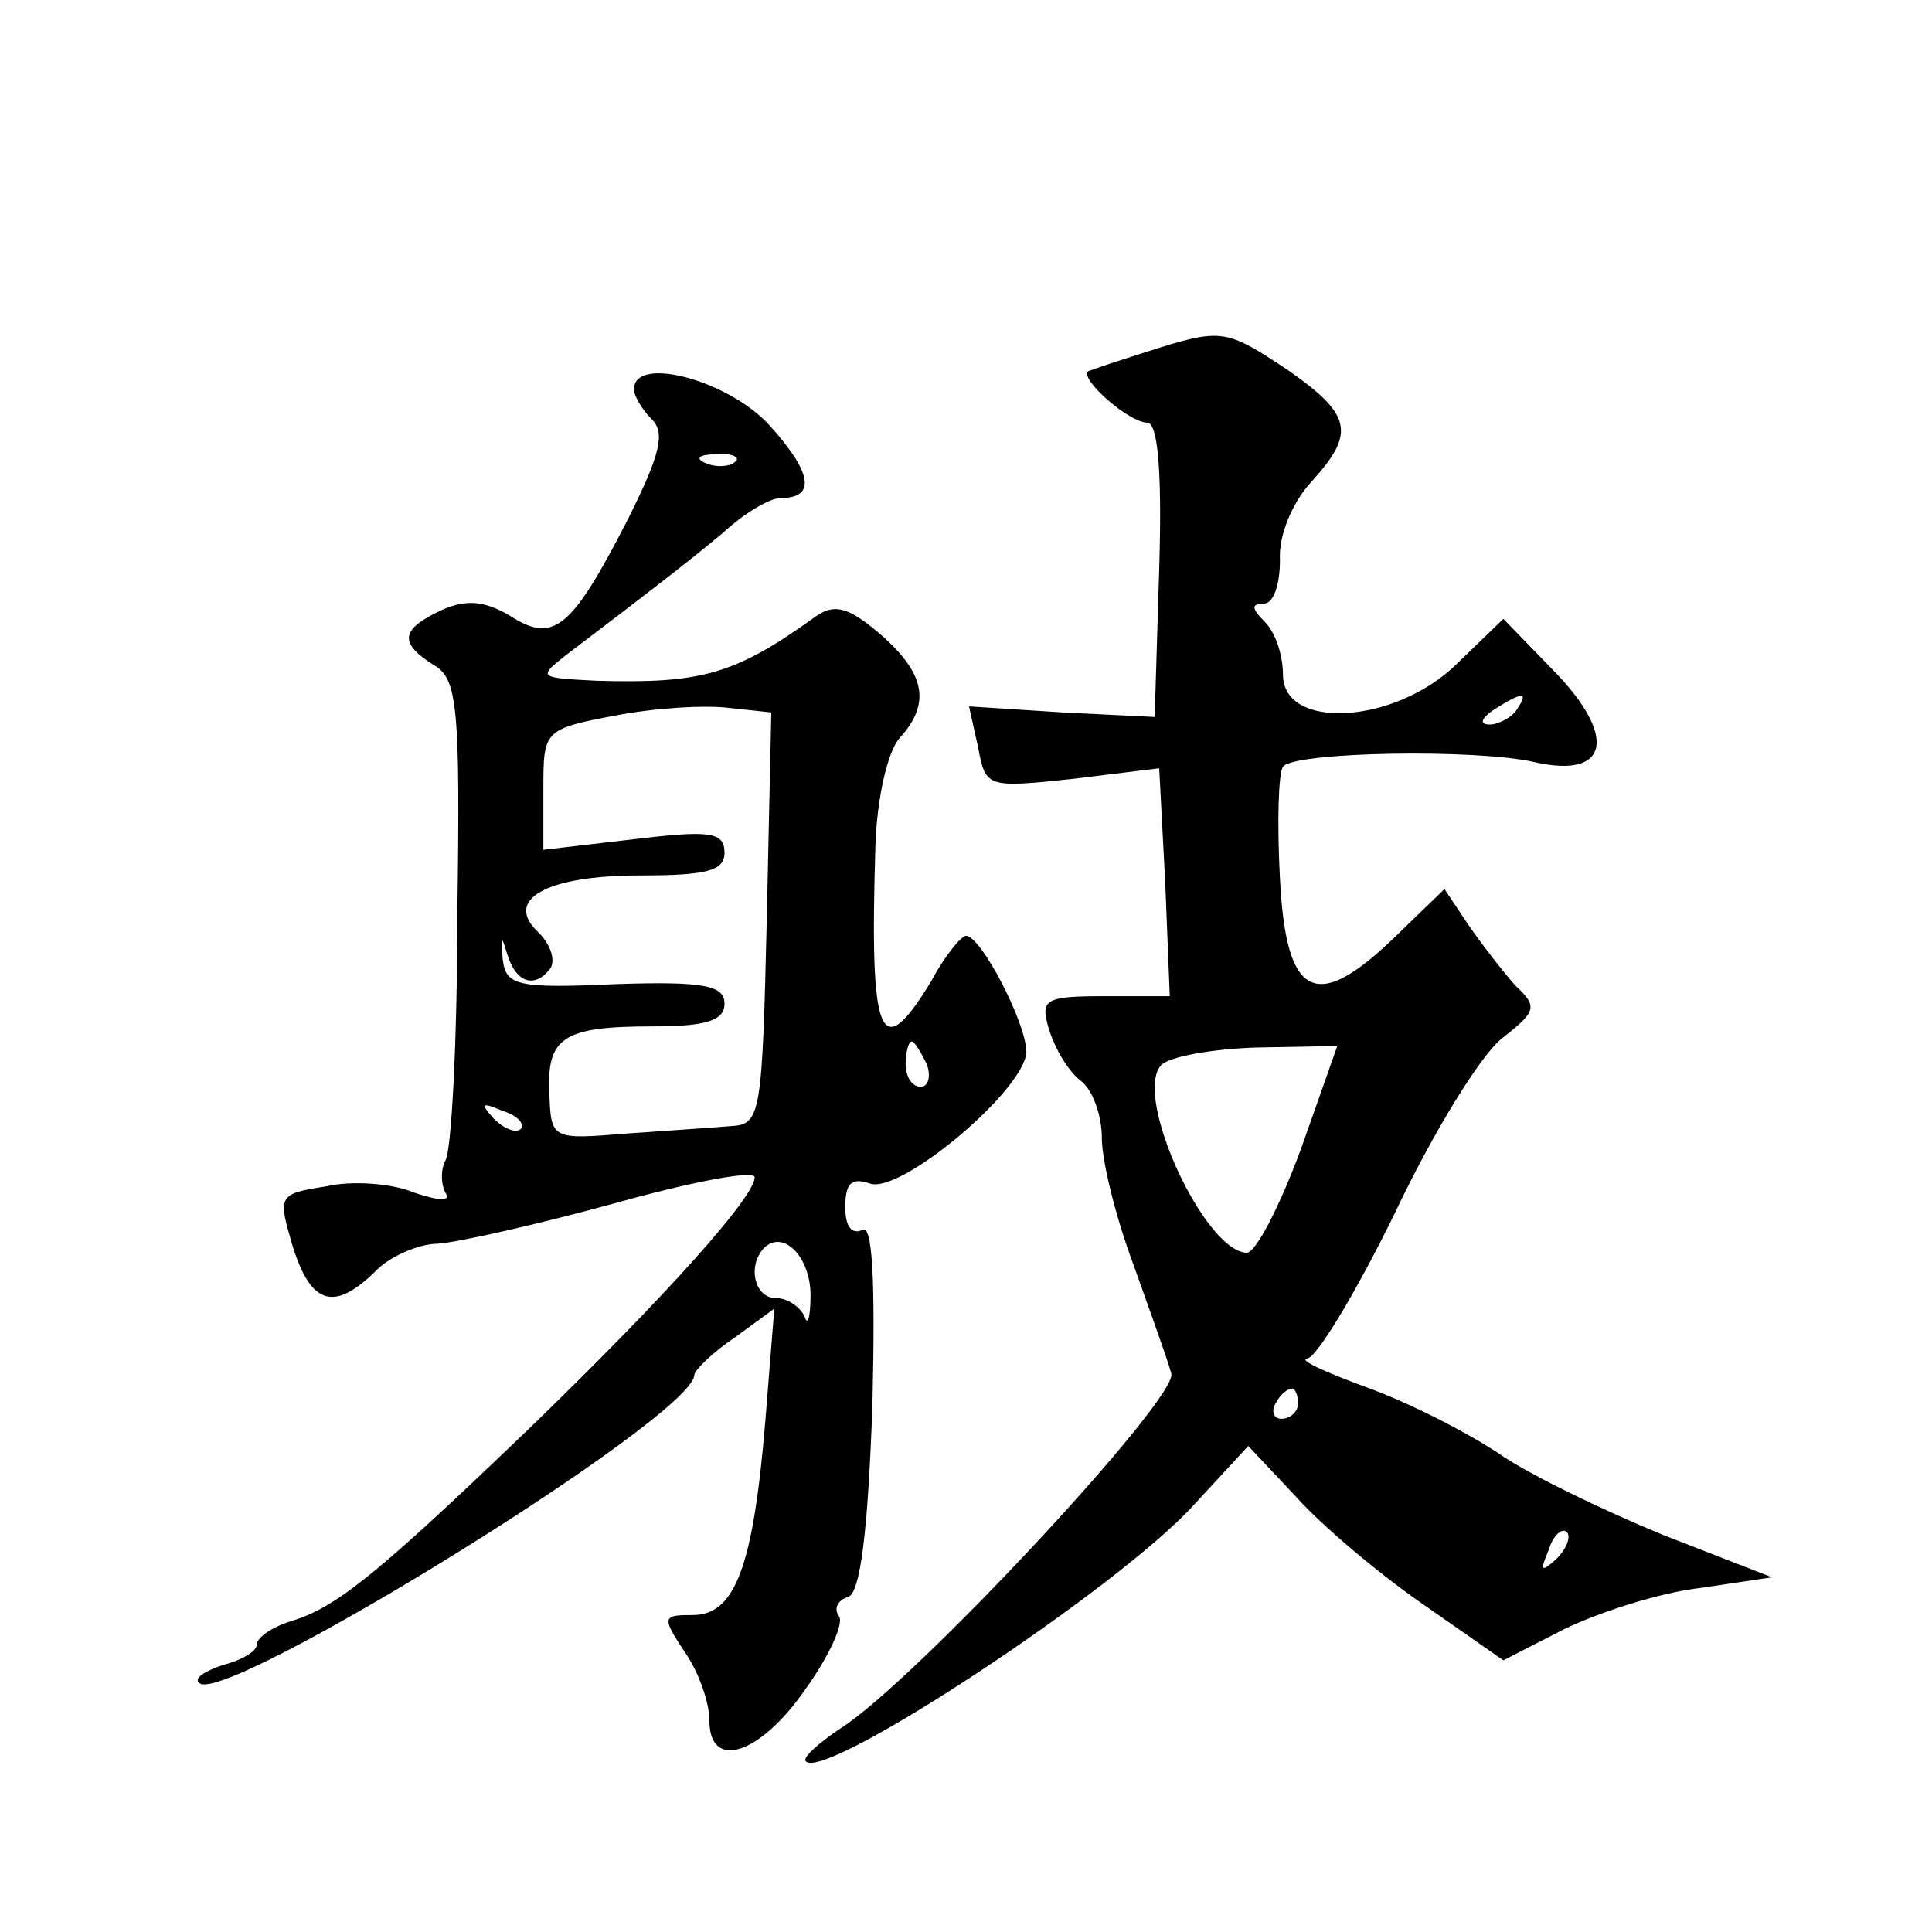
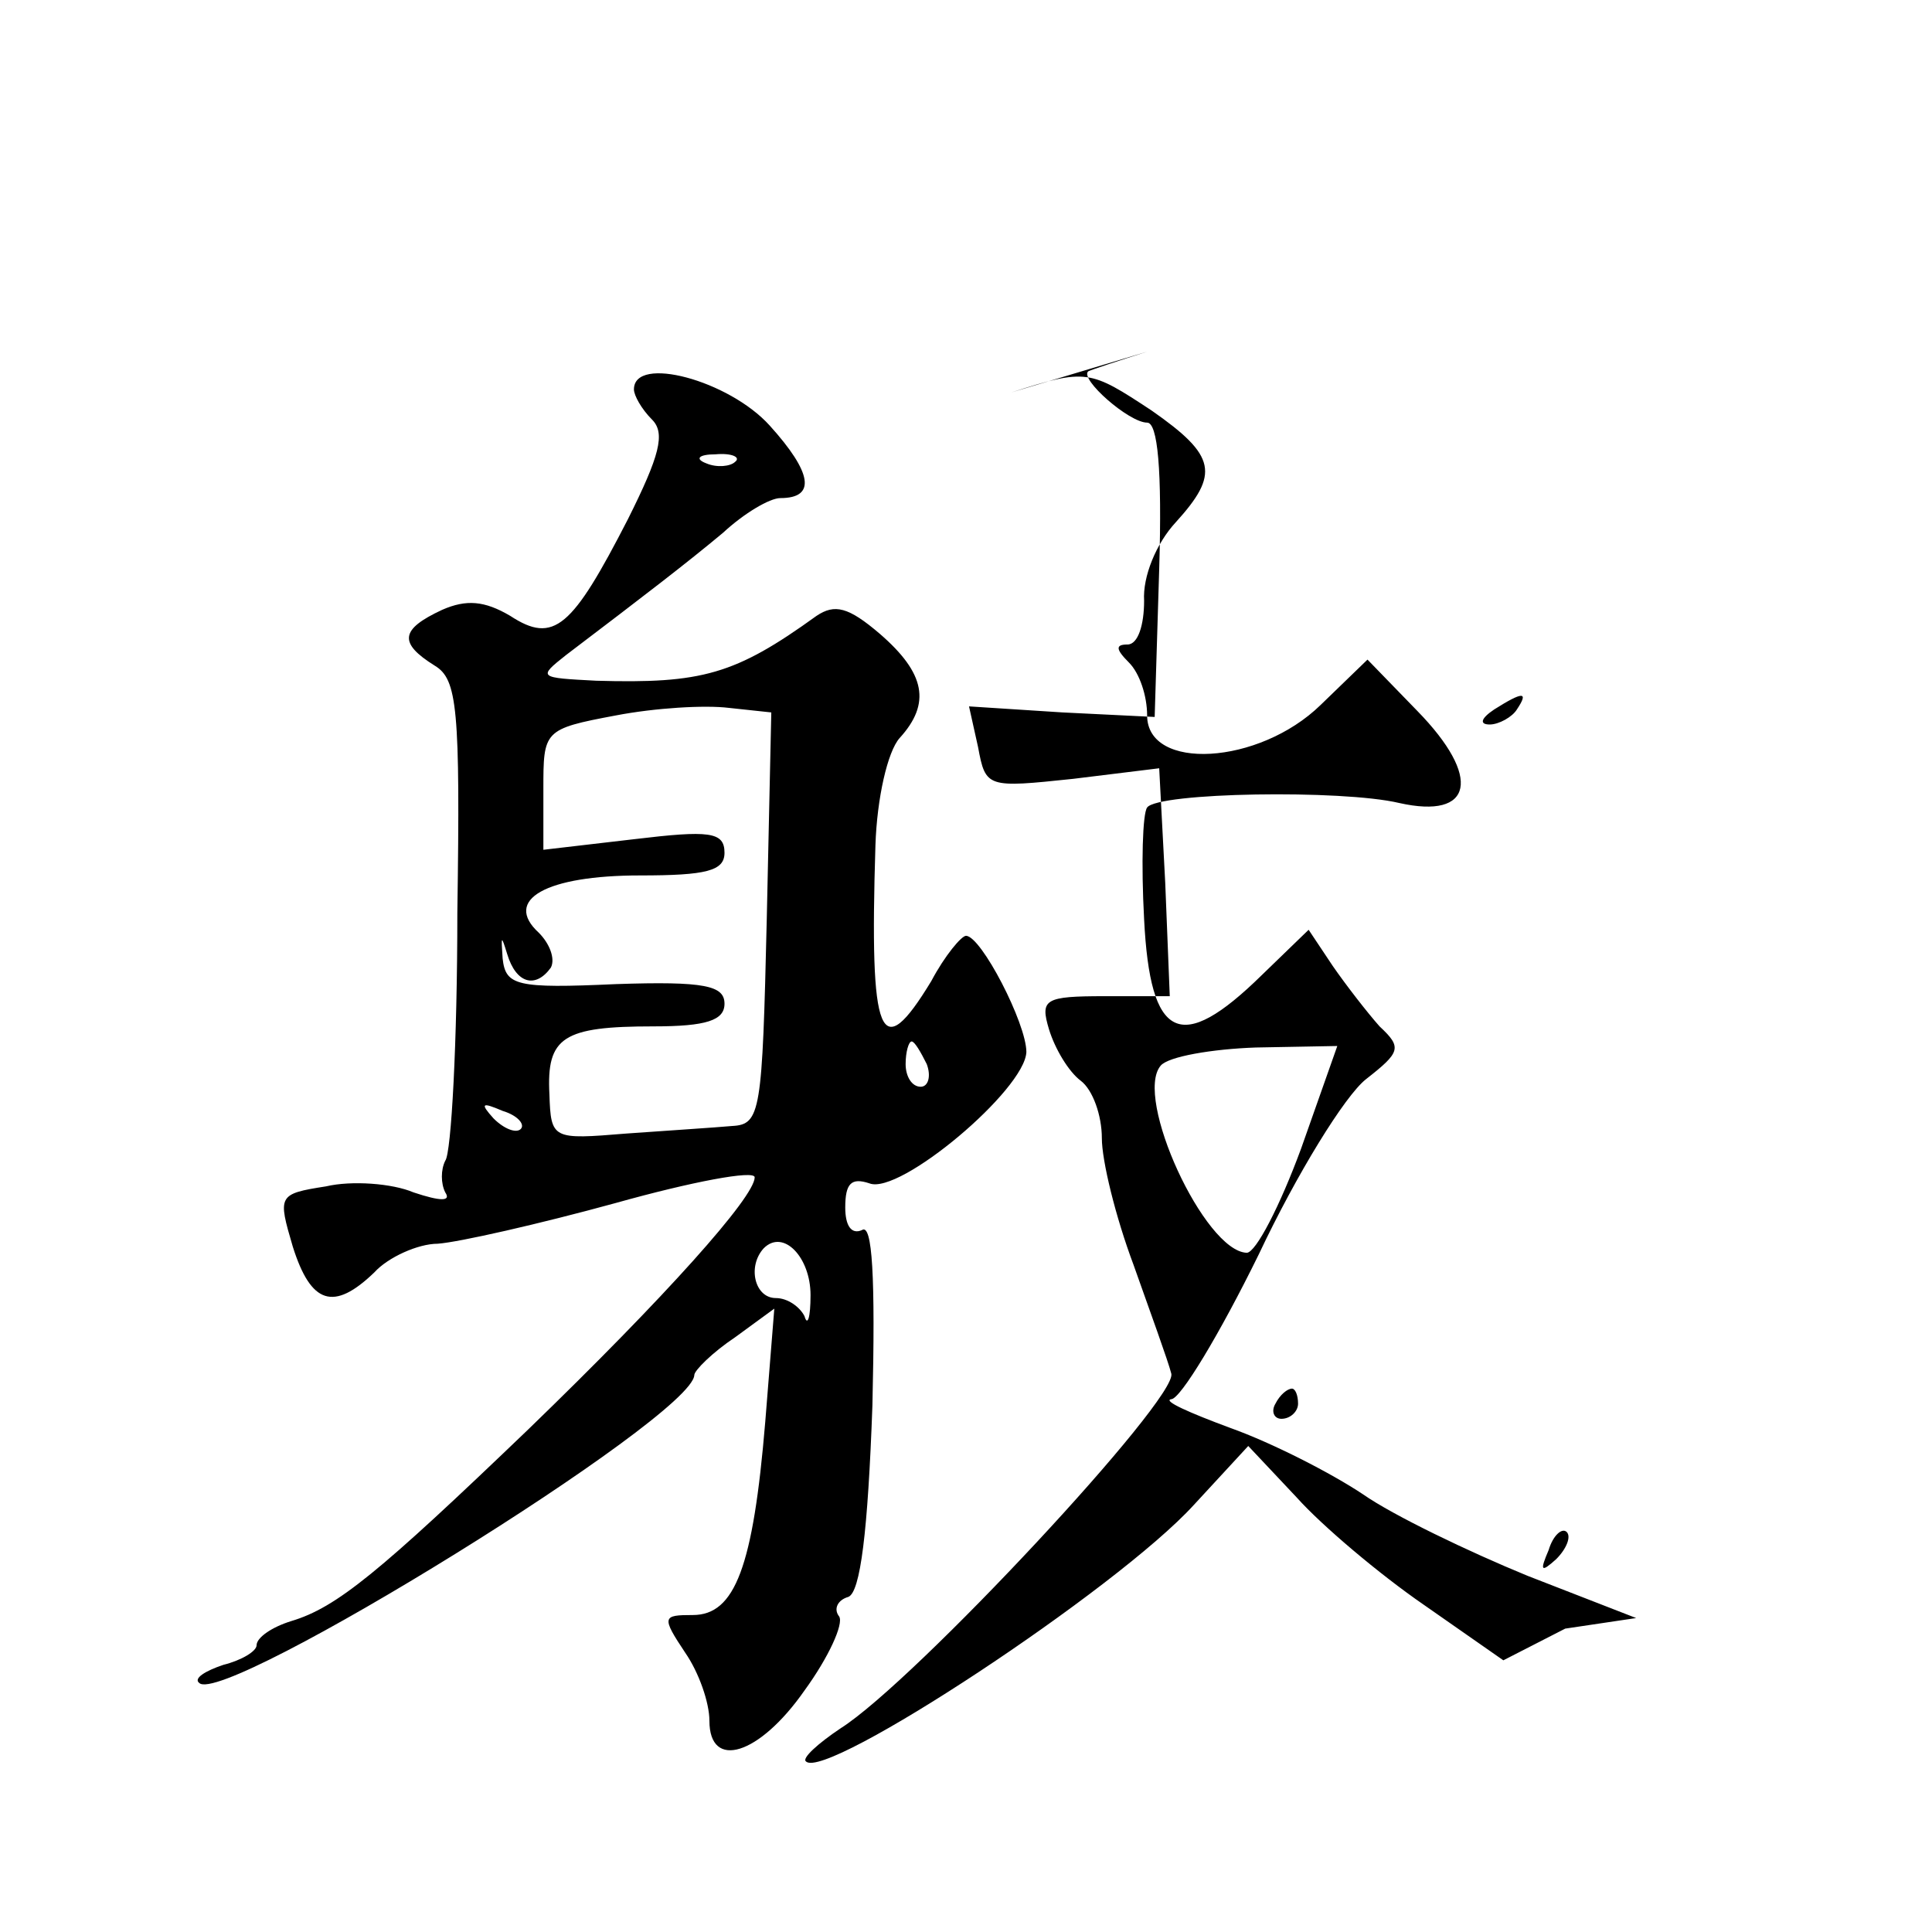
<svg xmlns="http://www.w3.org/2000/svg" version="1.0" width="128pt" height="128pt" viewBox="0 0 128 128" preserveAspectRatio="xMidYMid meet">
  <g transform="translate(0,128) scale(0.1,-0.1)" fill="#0" stroke="none">
-     <path d="M760 1047 c-19 -6 -37 -12 -39 -13 -6 -5 27 -34 39 -34 7 0 10 -31 8 -97 l-3 -98 -61 3 -62 4 6 -27 c5 -27 6 -27 63 -21 l57 7 4 -76 3 -75 -43 0 c-40 0 -43 -2 -37 -22 4 -13 13 -28 21 -34 8 -6 14 -23 14 -38 0 -15 9 -52 21 -84 11 -31 23 -64 25 -72 5 -16 -170 -204 -219 -235 -15 -10 -26 -20 -23 -22 13 -13 206 114 257 170 l36 39 32 -34 c17 -19 55 -51 84 -71 l53 -37 41 21 c23 11 63 24 90 27 l47 7 -72 28 c-39 16 -89 40 -109 54 -21 14 -60 34 -88 44 -27 10 -45 18 -39 19 6 0 32 43 58 96 25 53 57 105 71 116 23 18 24 21 9 35 -8 9 -22 27 -31 40 l-16 24 -31 -30 c-54 -53 -74 -43 -78 37 -2 37 -1 70 2 74 7 10 129 12 167 3 49 -11 55 17 12 61 l-33 34 -31 -30 c-41 -40 -115 -44 -115 -7 0 13 -5 28 -12 35 -9 9 -9 12 -1 12 7 0 11 13 11 29 -1 16 8 38 21 52 29 32 27 44 -16 74 -41 27 -43 28 -93 12z m245 -237 c-3 -5 -12 -10 -18 -10 -7 0 -6 4 3 10 19 12 23 12 15 0z m-143 -291 c-14 -38 -30 -69 -36 -69 -28 1 -75 103 -57 124 5 6 34 11 63 12 l54 1 -24 -68z m-2 -169 c0 -5 -5 -10 -11 -10 -5 0 -7 5 -4 10 3 6 8 10 11 10 2 0 4 -4 4 -10z m171 -103 c-10 -9 -11 -8 -5 6 3 10 9 15 12 12 3 -3 0 -11 -7 -18z M420 1022 c0 -4 5 -13 12 -20 9 -9 5 -24 -16 -66 -37 -72 -49 -83 -78 -64 -17 10 -29 11 -45 4 -28 -13 -29 -22 -5 -37 15 -9 17 -28 15 -164 0 -85 -4 -159 -8 -164 -3 -6 -3 -15 0 -21 4 -6 -3 -6 -21 0 -14 6 -41 8 -58 4 -32 -5 -32 -6 -22 -40 12 -38 27 -43 54 -17 9 10 29 19 42 19 14 1 67 13 118 27 50 14 92 22 92 17 0 -13 -59 -79 -150 -167 -99 -95 -127 -118 -157 -127 -13 -4 -23 -11 -23 -16 0 -4 -10 -10 -22 -13 -12 -4 -20 -9 -16 -12 16 -16 327 176 328 204 0 3 12 15 27 25 l26 19 -6 -75 c-8 -96 -20 -128 -48 -128 -20 0 -21 -1 -5 -25 9 -13 16 -33 16 -45 0 -33 33 -23 63 20 16 22 26 44 23 49 -4 5 -1 11 6 13 8 3 13 43 16 127 2 85 0 121 -7 116 -7 -3 -11 3 -11 15 0 16 4 20 16 16 20 -8 103 62 104 87 0 19 -30 77 -40 77 -3 0 -14 -13 -23 -30 -34 -56 -41 -39 -37 90 1 31 8 62 16 71 21 23 17 43 -13 69 -21 18 -30 20 -42 12 -54 -39 -76 -45 -146 -43 -38 2 -39 2 -20 17 54 41 80 61 104 81 14 13 31 23 38 23 24 0 21 17 -7 48 -27 30 -90 47 -90 24z m67 -48 c-3 -3 -12 -4 -19 -1 -8 3 -5 6 6 6 11 1 17 -2 13 -5z m21 -303 c-3 -128 -4 -136 -23 -137 -11 -1 -42 -3 -70 -5 -49 -4 -50 -4 -51 26 -2 38 9 45 69 45 35 0 47 4 47 15 0 12 -13 15 -72 13 -66 -3 -73 -1 -75 17 -1 15 -1 16 3 3 6 -20 19 -23 29 -9 3 6 -1 16 -8 23 -24 22 5 38 67 38 44 0 56 3 56 15 0 14 -10 15 -60 9 l-60 -7 0 40 c0 39 0 40 48 49 26 5 59 7 75 5 l28 -3 -3 -137z m106 -96 c3 -8 1 -15 -4 -15 -6 0 -10 7 -10 15 0 8 2 15 4 15 2 0 6 -7 10 -15z m-269 -43 c-3 -3 -11 0 -18 7 -9 10 -8 11 6 5 10 -3 15 -9 12 -12z m192 -110 c0 -15 -2 -21 -4 -14 -3 6 -11 12 -19 12 -14 0 -19 21 -8 33 13 13 31 -6 31 -31z" />
+     <path d="M760 1047 c-19 -6 -37 -12 -39 -13 -6 -5 27 -34 39 -34 7 0 10 -31 8 -97 l-3 -98 -61 3 -62 4 6 -27 c5 -27 6 -27 63 -21 l57 7 4 -76 3 -75 -43 0 c-40 0 -43 -2 -37 -22 4 -13 13 -28 21 -34 8 -6 14 -23 14 -38 0 -15 9 -52 21 -84 11 -31 23 -64 25 -72 5 -16 -170 -204 -219 -235 -15 -10 -26 -20 -23 -22 13 -13 206 114 257 170 l36 39 32 -34 c17 -19 55 -51 84 -71 l53 -37 41 21 l47 7 -72 28 c-39 16 -89 40 -109 54 -21 14 -60 34 -88 44 -27 10 -45 18 -39 19 6 0 32 43 58 96 25 53 57 105 71 116 23 18 24 21 9 35 -8 9 -22 27 -31 40 l-16 24 -31 -30 c-54 -53 -74 -43 -78 37 -2 37 -1 70 2 74 7 10 129 12 167 3 49 -11 55 17 12 61 l-33 34 -31 -30 c-41 -40 -115 -44 -115 -7 0 13 -5 28 -12 35 -9 9 -9 12 -1 12 7 0 11 13 11 29 -1 16 8 38 21 52 29 32 27 44 -16 74 -41 27 -43 28 -93 12z m245 -237 c-3 -5 -12 -10 -18 -10 -7 0 -6 4 3 10 19 12 23 12 15 0z m-143 -291 c-14 -38 -30 -69 -36 -69 -28 1 -75 103 -57 124 5 6 34 11 63 12 l54 1 -24 -68z m-2 -169 c0 -5 -5 -10 -11 -10 -5 0 -7 5 -4 10 3 6 8 10 11 10 2 0 4 -4 4 -10z m171 -103 c-10 -9 -11 -8 -5 6 3 10 9 15 12 12 3 -3 0 -11 -7 -18z M420 1022 c0 -4 5 -13 12 -20 9 -9 5 -24 -16 -66 -37 -72 -49 -83 -78 -64 -17 10 -29 11 -45 4 -28 -13 -29 -22 -5 -37 15 -9 17 -28 15 -164 0 -85 -4 -159 -8 -164 -3 -6 -3 -15 0 -21 4 -6 -3 -6 -21 0 -14 6 -41 8 -58 4 -32 -5 -32 -6 -22 -40 12 -38 27 -43 54 -17 9 10 29 19 42 19 14 1 67 13 118 27 50 14 92 22 92 17 0 -13 -59 -79 -150 -167 -99 -95 -127 -118 -157 -127 -13 -4 -23 -11 -23 -16 0 -4 -10 -10 -22 -13 -12 -4 -20 -9 -16 -12 16 -16 327 176 328 204 0 3 12 15 27 25 l26 19 -6 -75 c-8 -96 -20 -128 -48 -128 -20 0 -21 -1 -5 -25 9 -13 16 -33 16 -45 0 -33 33 -23 63 20 16 22 26 44 23 49 -4 5 -1 11 6 13 8 3 13 43 16 127 2 85 0 121 -7 116 -7 -3 -11 3 -11 15 0 16 4 20 16 16 20 -8 103 62 104 87 0 19 -30 77 -40 77 -3 0 -14 -13 -23 -30 -34 -56 -41 -39 -37 90 1 31 8 62 16 71 21 23 17 43 -13 69 -21 18 -30 20 -42 12 -54 -39 -76 -45 -146 -43 -38 2 -39 2 -20 17 54 41 80 61 104 81 14 13 31 23 38 23 24 0 21 17 -7 48 -27 30 -90 47 -90 24z m67 -48 c-3 -3 -12 -4 -19 -1 -8 3 -5 6 6 6 11 1 17 -2 13 -5z m21 -303 c-3 -128 -4 -136 -23 -137 -11 -1 -42 -3 -70 -5 -49 -4 -50 -4 -51 26 -2 38 9 45 69 45 35 0 47 4 47 15 0 12 -13 15 -72 13 -66 -3 -73 -1 -75 17 -1 15 -1 16 3 3 6 -20 19 -23 29 -9 3 6 -1 16 -8 23 -24 22 5 38 67 38 44 0 56 3 56 15 0 14 -10 15 -60 9 l-60 -7 0 40 c0 39 0 40 48 49 26 5 59 7 75 5 l28 -3 -3 -137z m106 -96 c3 -8 1 -15 -4 -15 -6 0 -10 7 -10 15 0 8 2 15 4 15 2 0 6 -7 10 -15z m-269 -43 c-3 -3 -11 0 -18 7 -9 10 -8 11 6 5 10 -3 15 -9 12 -12z m192 -110 c0 -15 -2 -21 -4 -14 -3 6 -11 12 -19 12 -14 0 -19 21 -8 33 13 13 31 -6 31 -31z" />
  </g>
</svg>